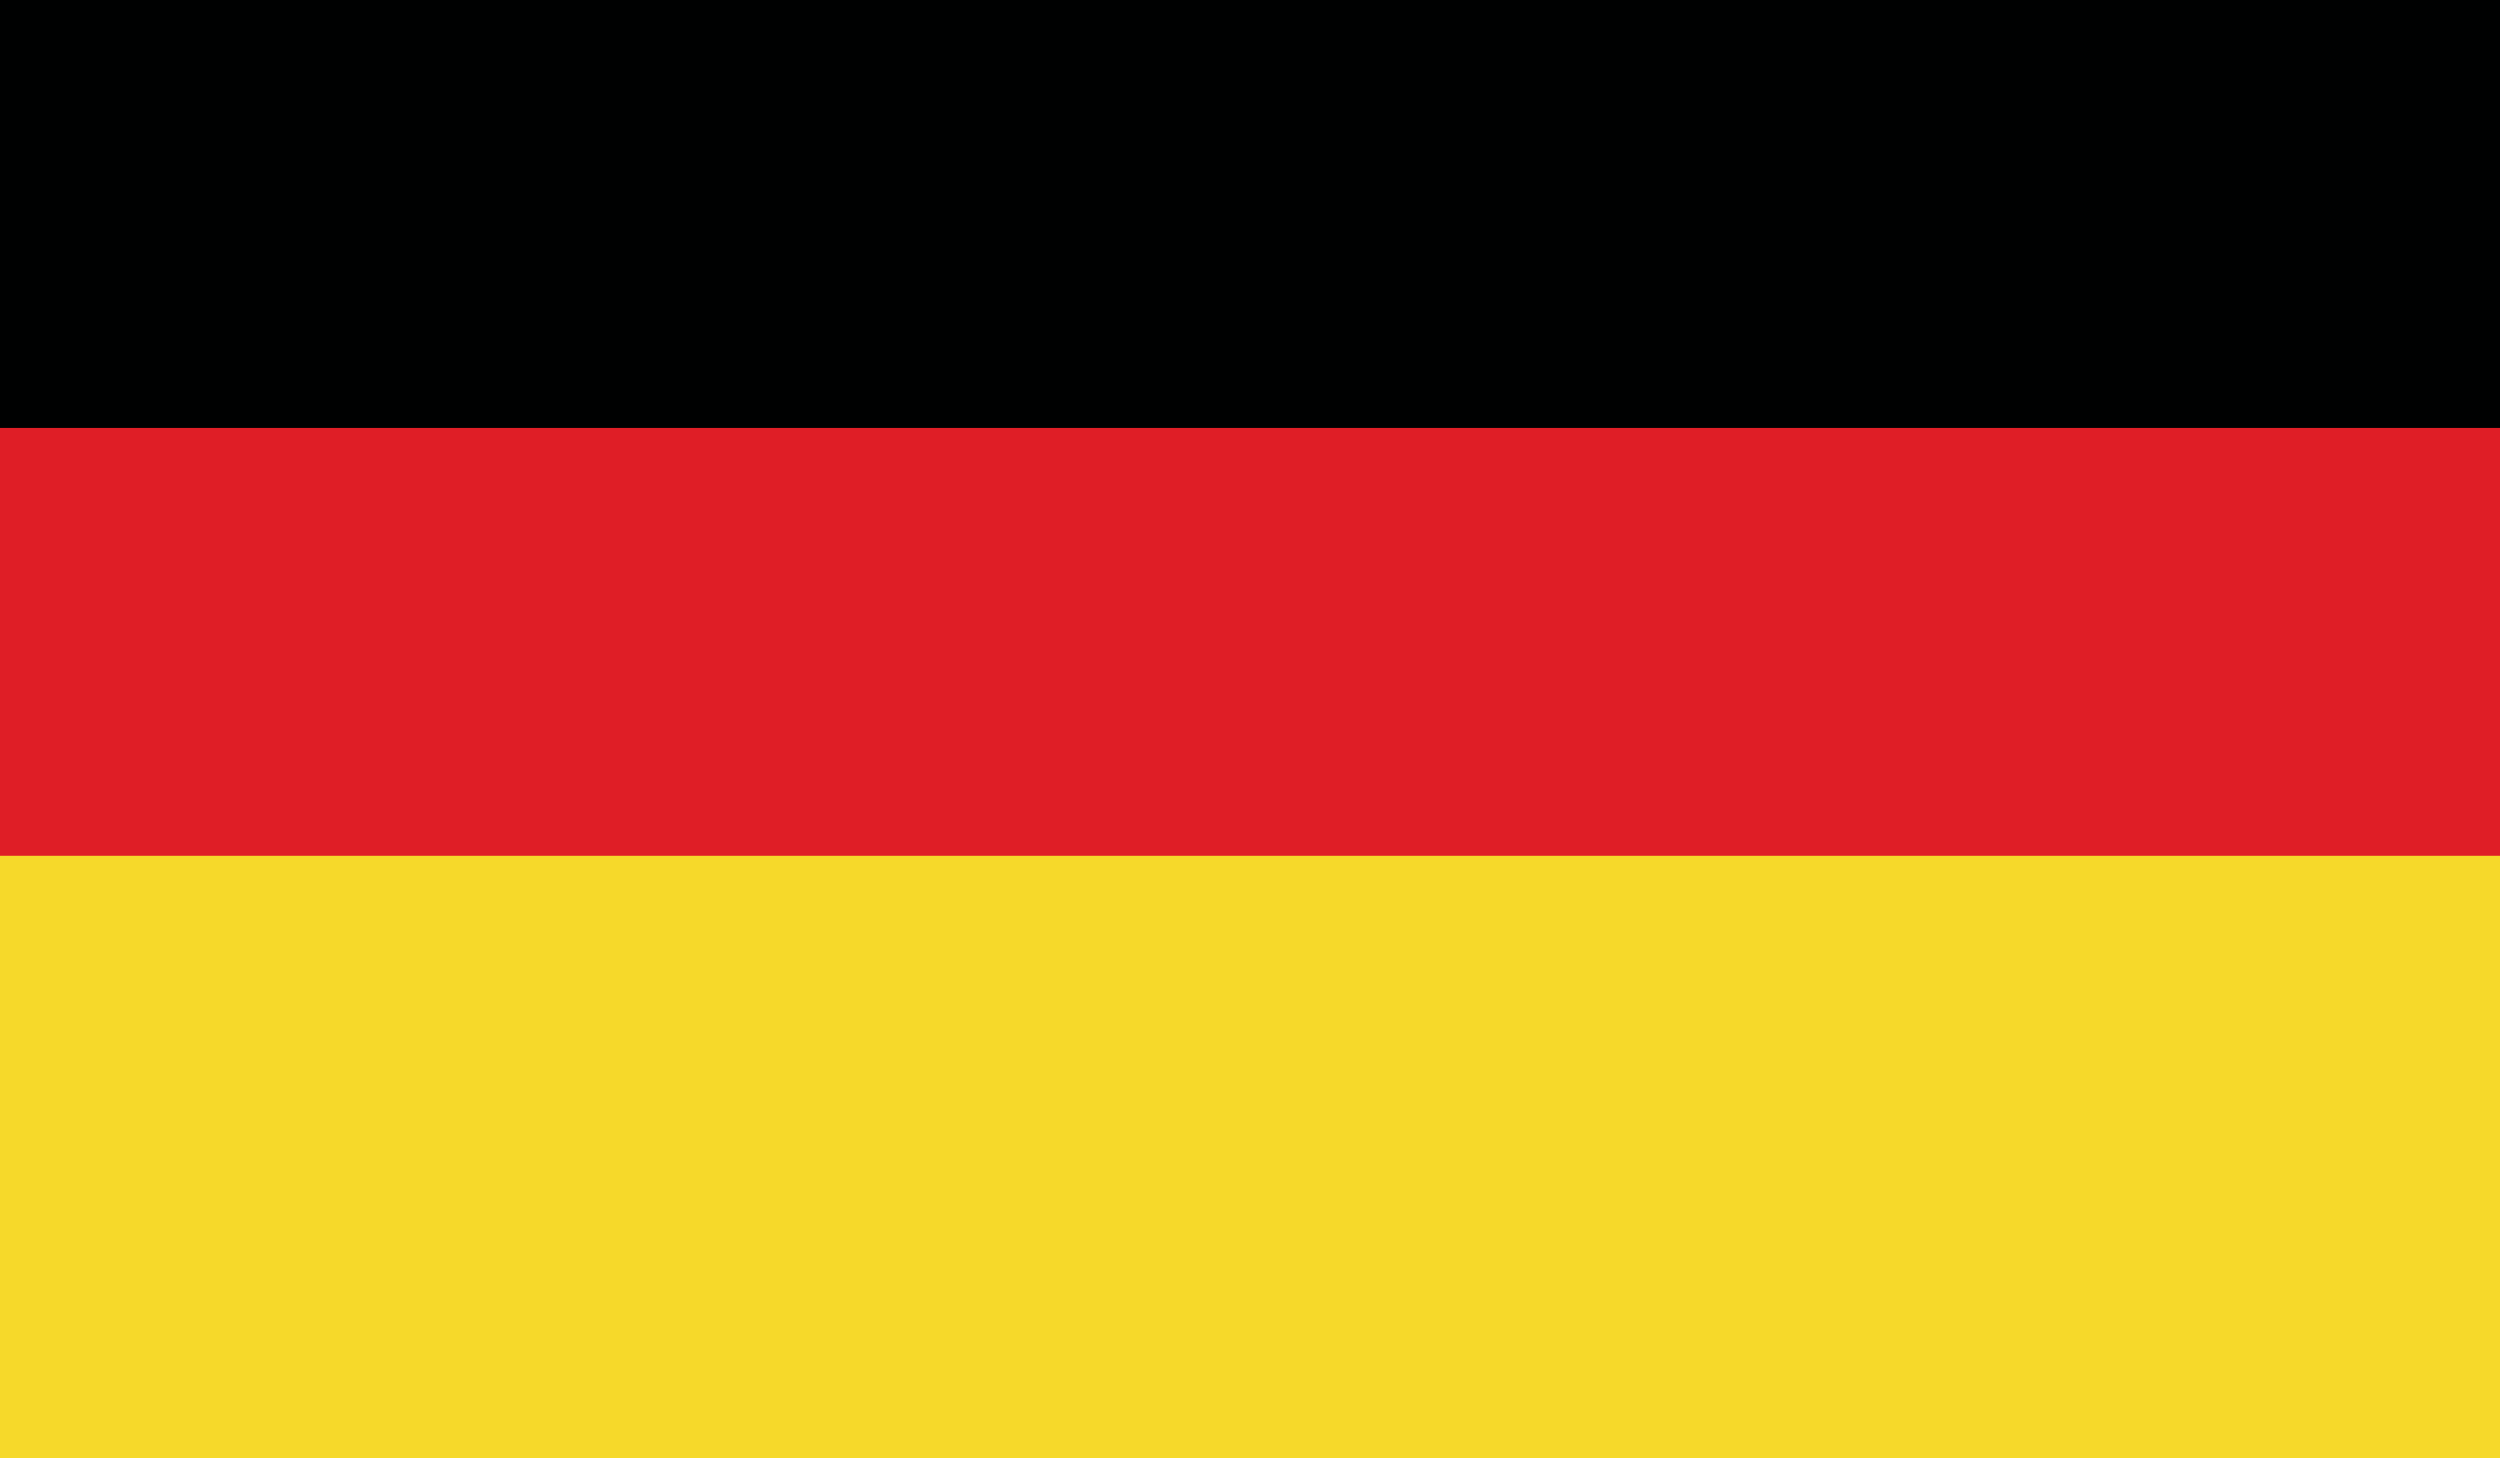
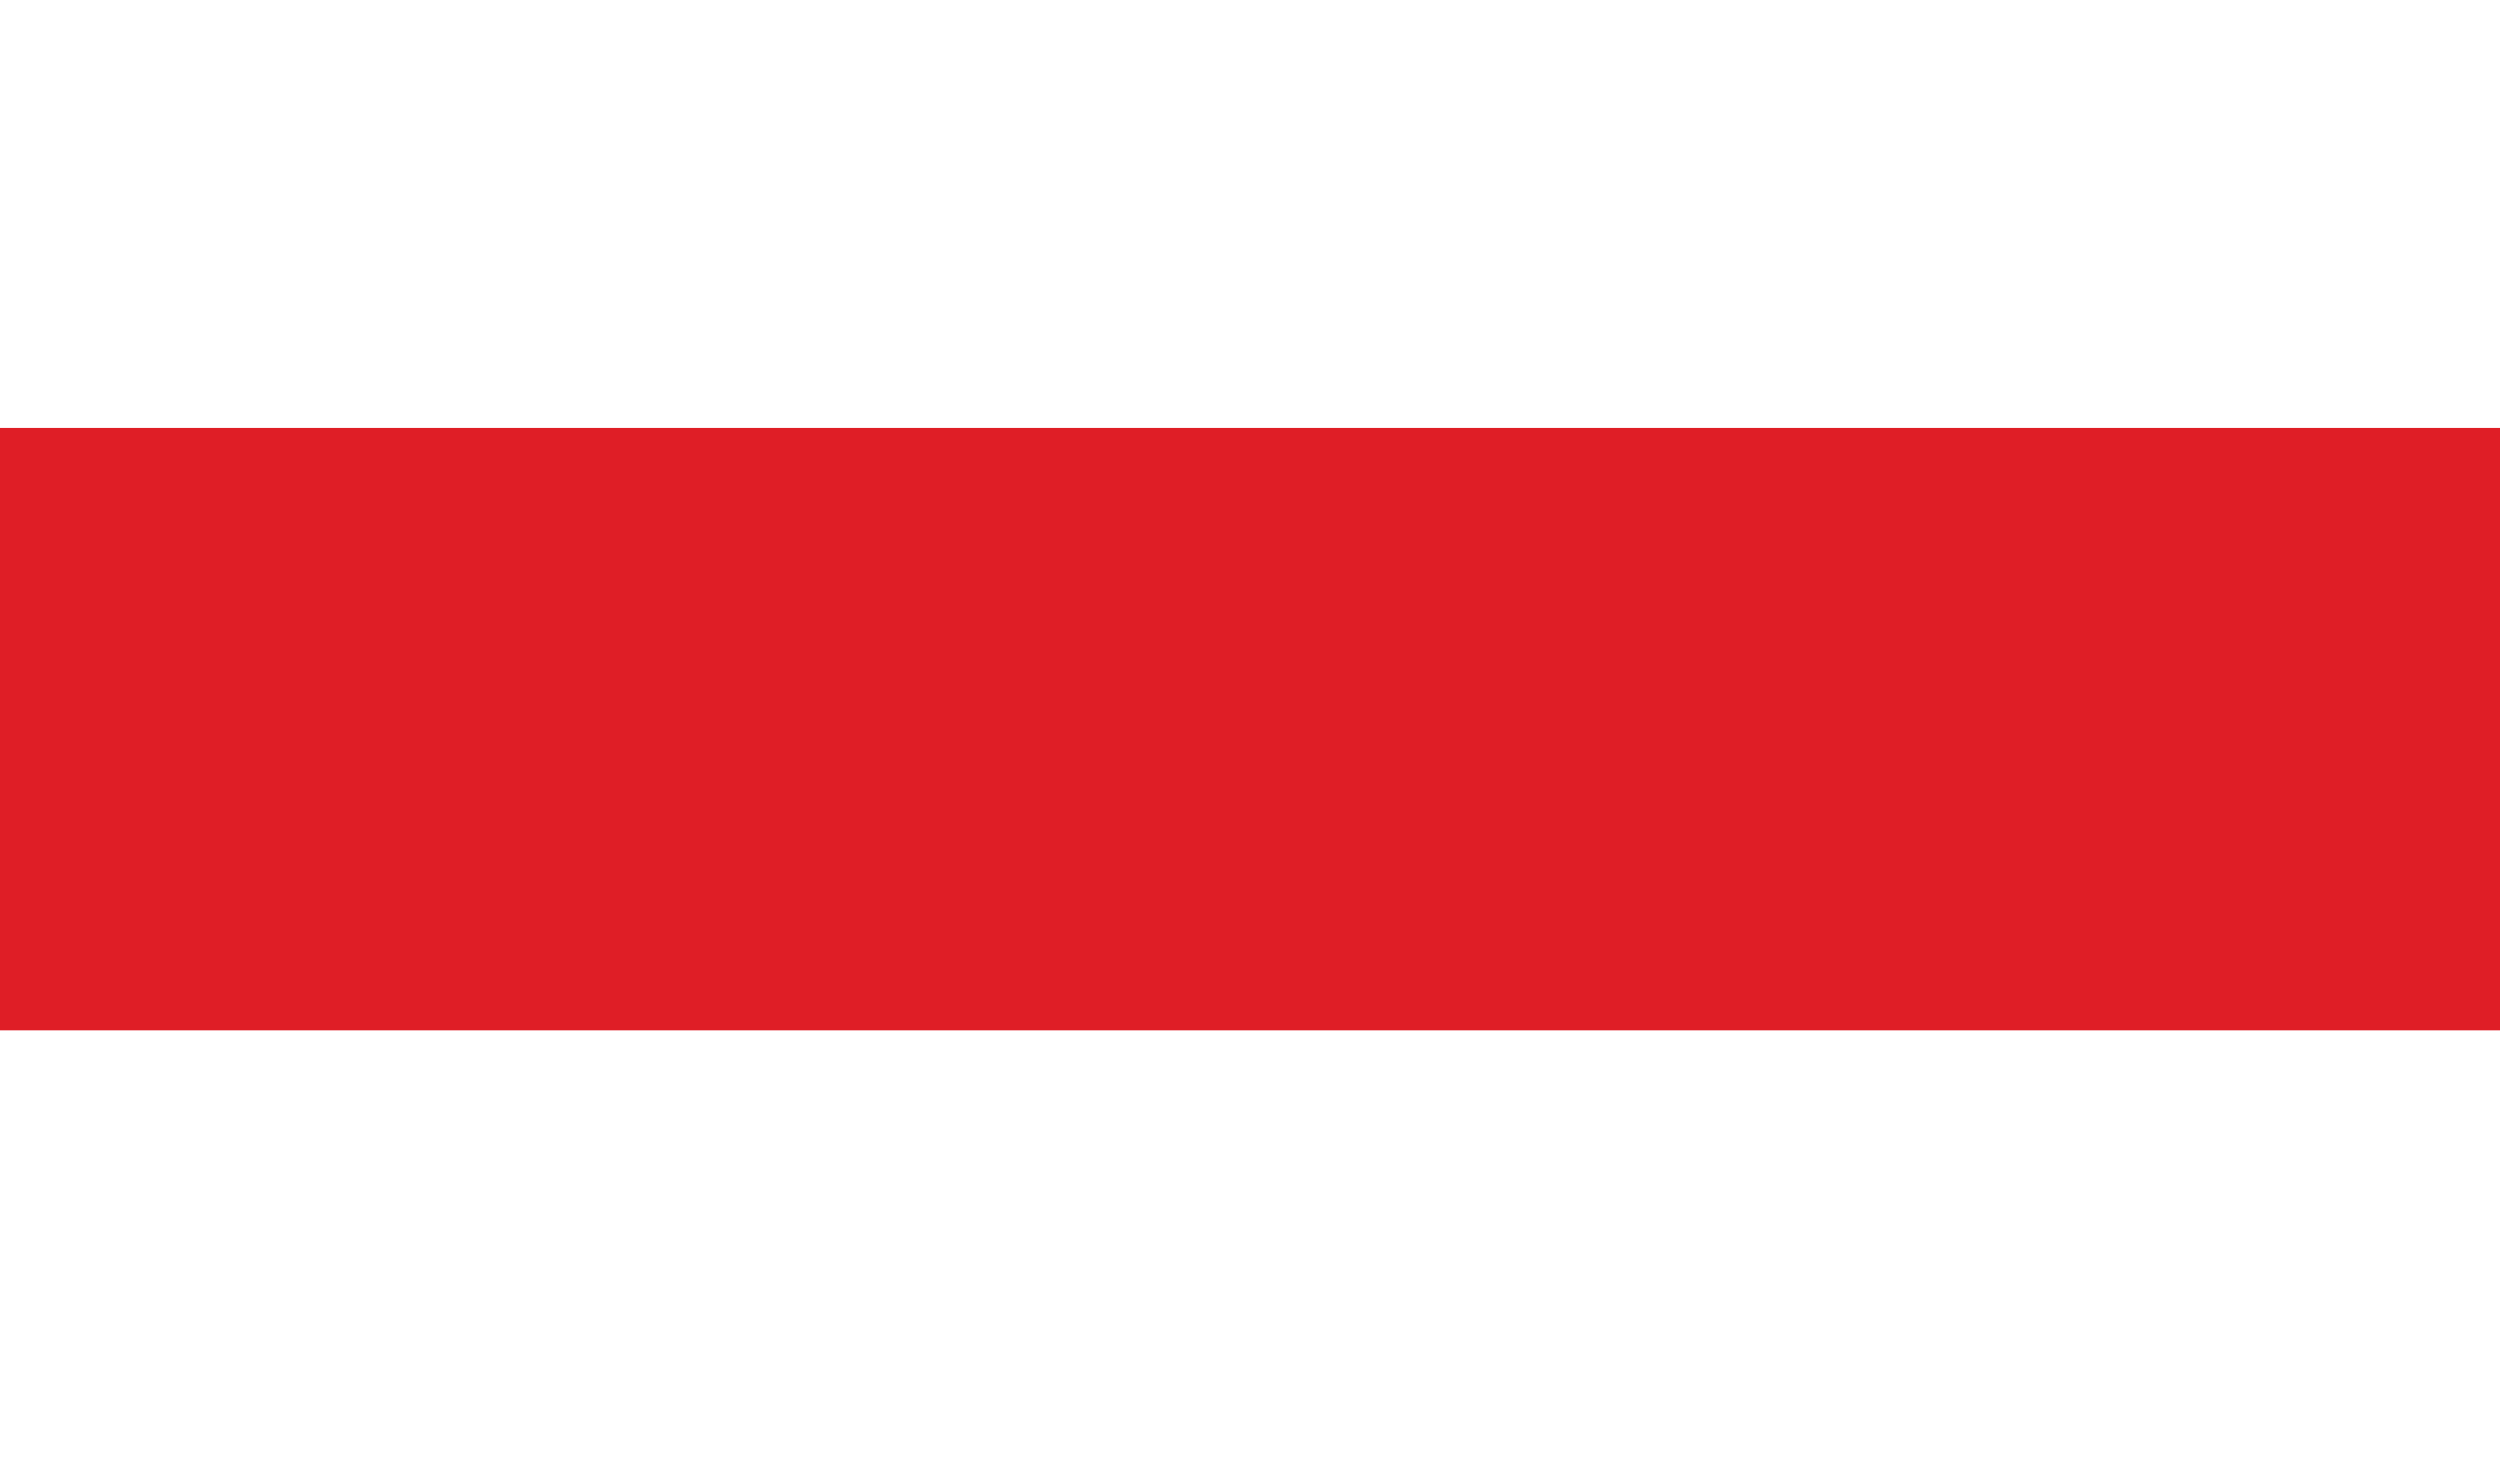
<svg xmlns="http://www.w3.org/2000/svg" width="34.632" height="20.2" viewBox="0 0 34.632 20.2">
  <g id="Groupe_273" data-name="Groupe 273" transform="translate(0 0)">
-     <rect id="Rectangle_87" data-name="Rectangle 87" width="34.632" height="8.345" transform="translate(0 0)" fill="#000101" />
    <rect id="Rectangle_88" data-name="Rectangle 88" width="34.632" height="8.345" transform="translate(0 5.928)" fill="#df1e26" />
-     <rect id="Rectangle_89" data-name="Rectangle 89" width="34.632" height="8.345" transform="translate(0 11.855)" fill="#f6d92a" />
  </g>
</svg>